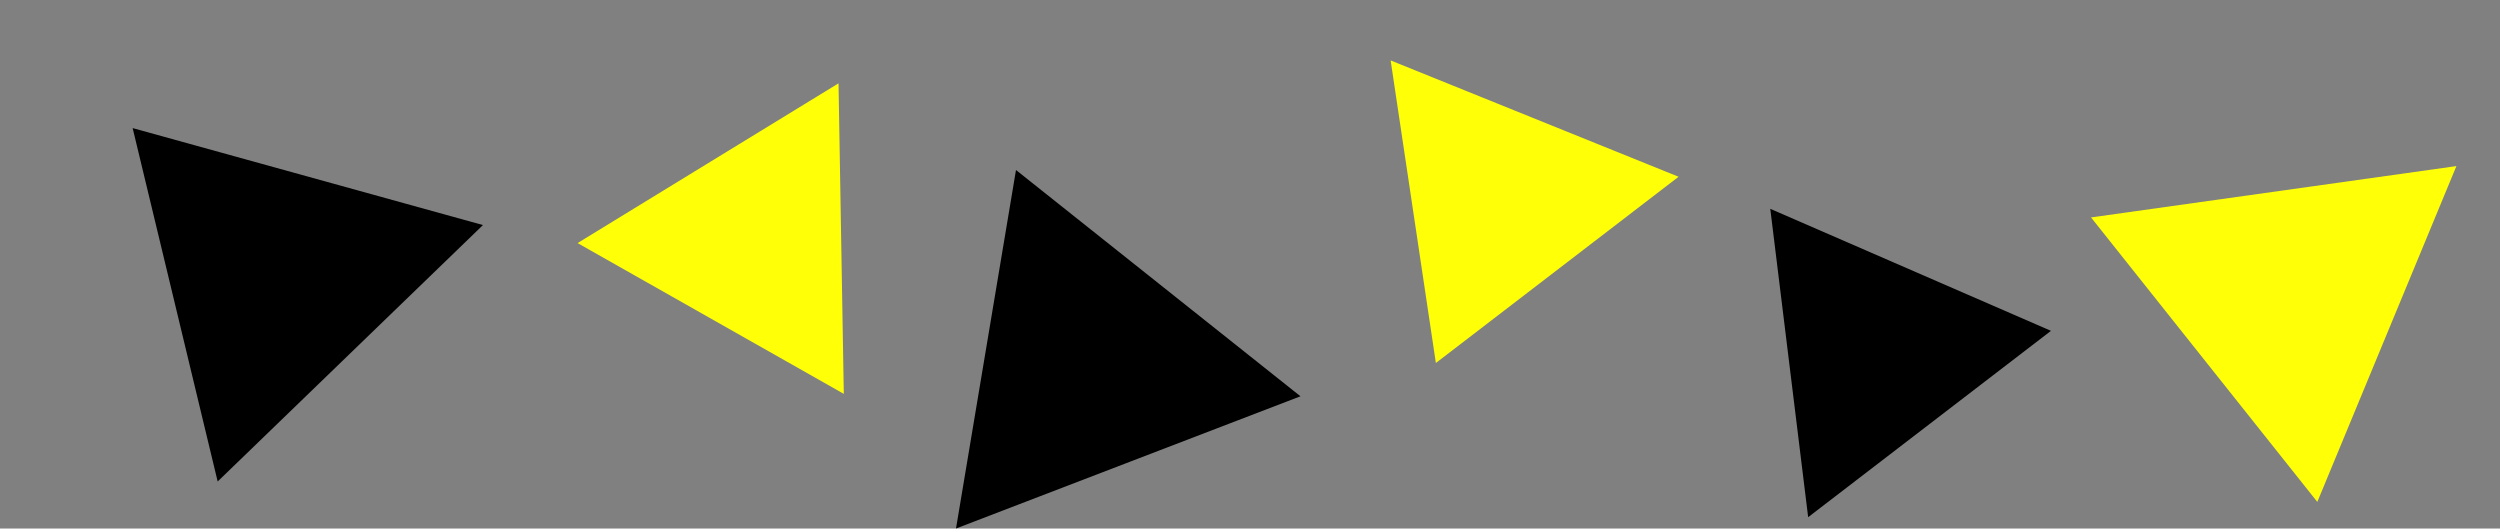
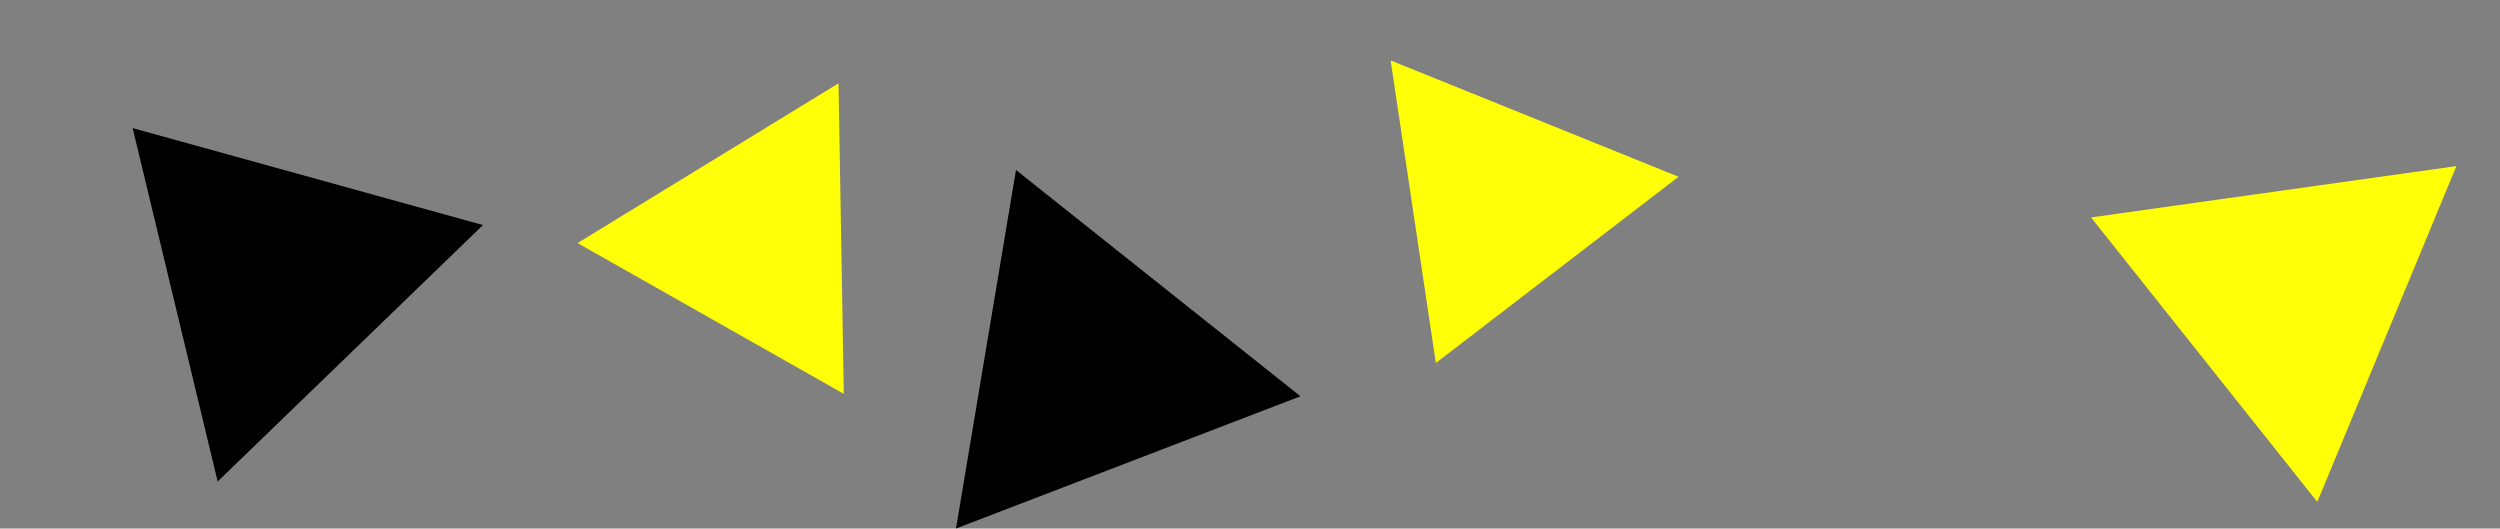
<svg xmlns="http://www.w3.org/2000/svg" width="415.754" height="87.891" viewBox="0 0 415.754 87.891">
  <rect x="0" y="0" width="415.754" height="87.891" fill="#808080" stroke="none" />
  <g id="Group_788" data-name="Group 788" transform="translate(34.319 -3874.105)">
    <path id="Polygon_58" data-name="Polygon 58" d="M30.68,0l30.68,52.084H0Z" transform="matrix(0.719, -0.695, 0.695, 0.719, -34.319, 3916.729)" />
    <path id="Polygon_60" data-name="Polygon 60" d="M30.68,0l30.68,52.084H0Z" transform="translate(106 3913.372) rotate(-21)" />
    <path id="Polygon_62" data-name="Polygon 62" d="M30.68,0l30.68,52.084H0Z" transform="translate(381.435 3953.302) rotate(172)" fill="#ffff07" />
    <path id="Polygon_59" data-name="Polygon 59" d="M25.821,0,51.643,43.836H0Z" transform="matrix(-0.017, -1, 1, -0.017, 62.171, 3940.35)" fill="#ffff07" />
    <path id="Polygon_61" data-name="Polygon 61" d="M25.821,0,51.643,43.836H0Z" transform="translate(228.409 3944.145) rotate(-158)" fill="#ffff07" />
-     <path id="Polygon_63" data-name="Polygon 63" d="M25.821,0,51.643,43.836H0Z" transform="matrix(0.122, 0.993, -0.993, 0.122, 303.609, 3903.484)" />
  </g>
</svg>